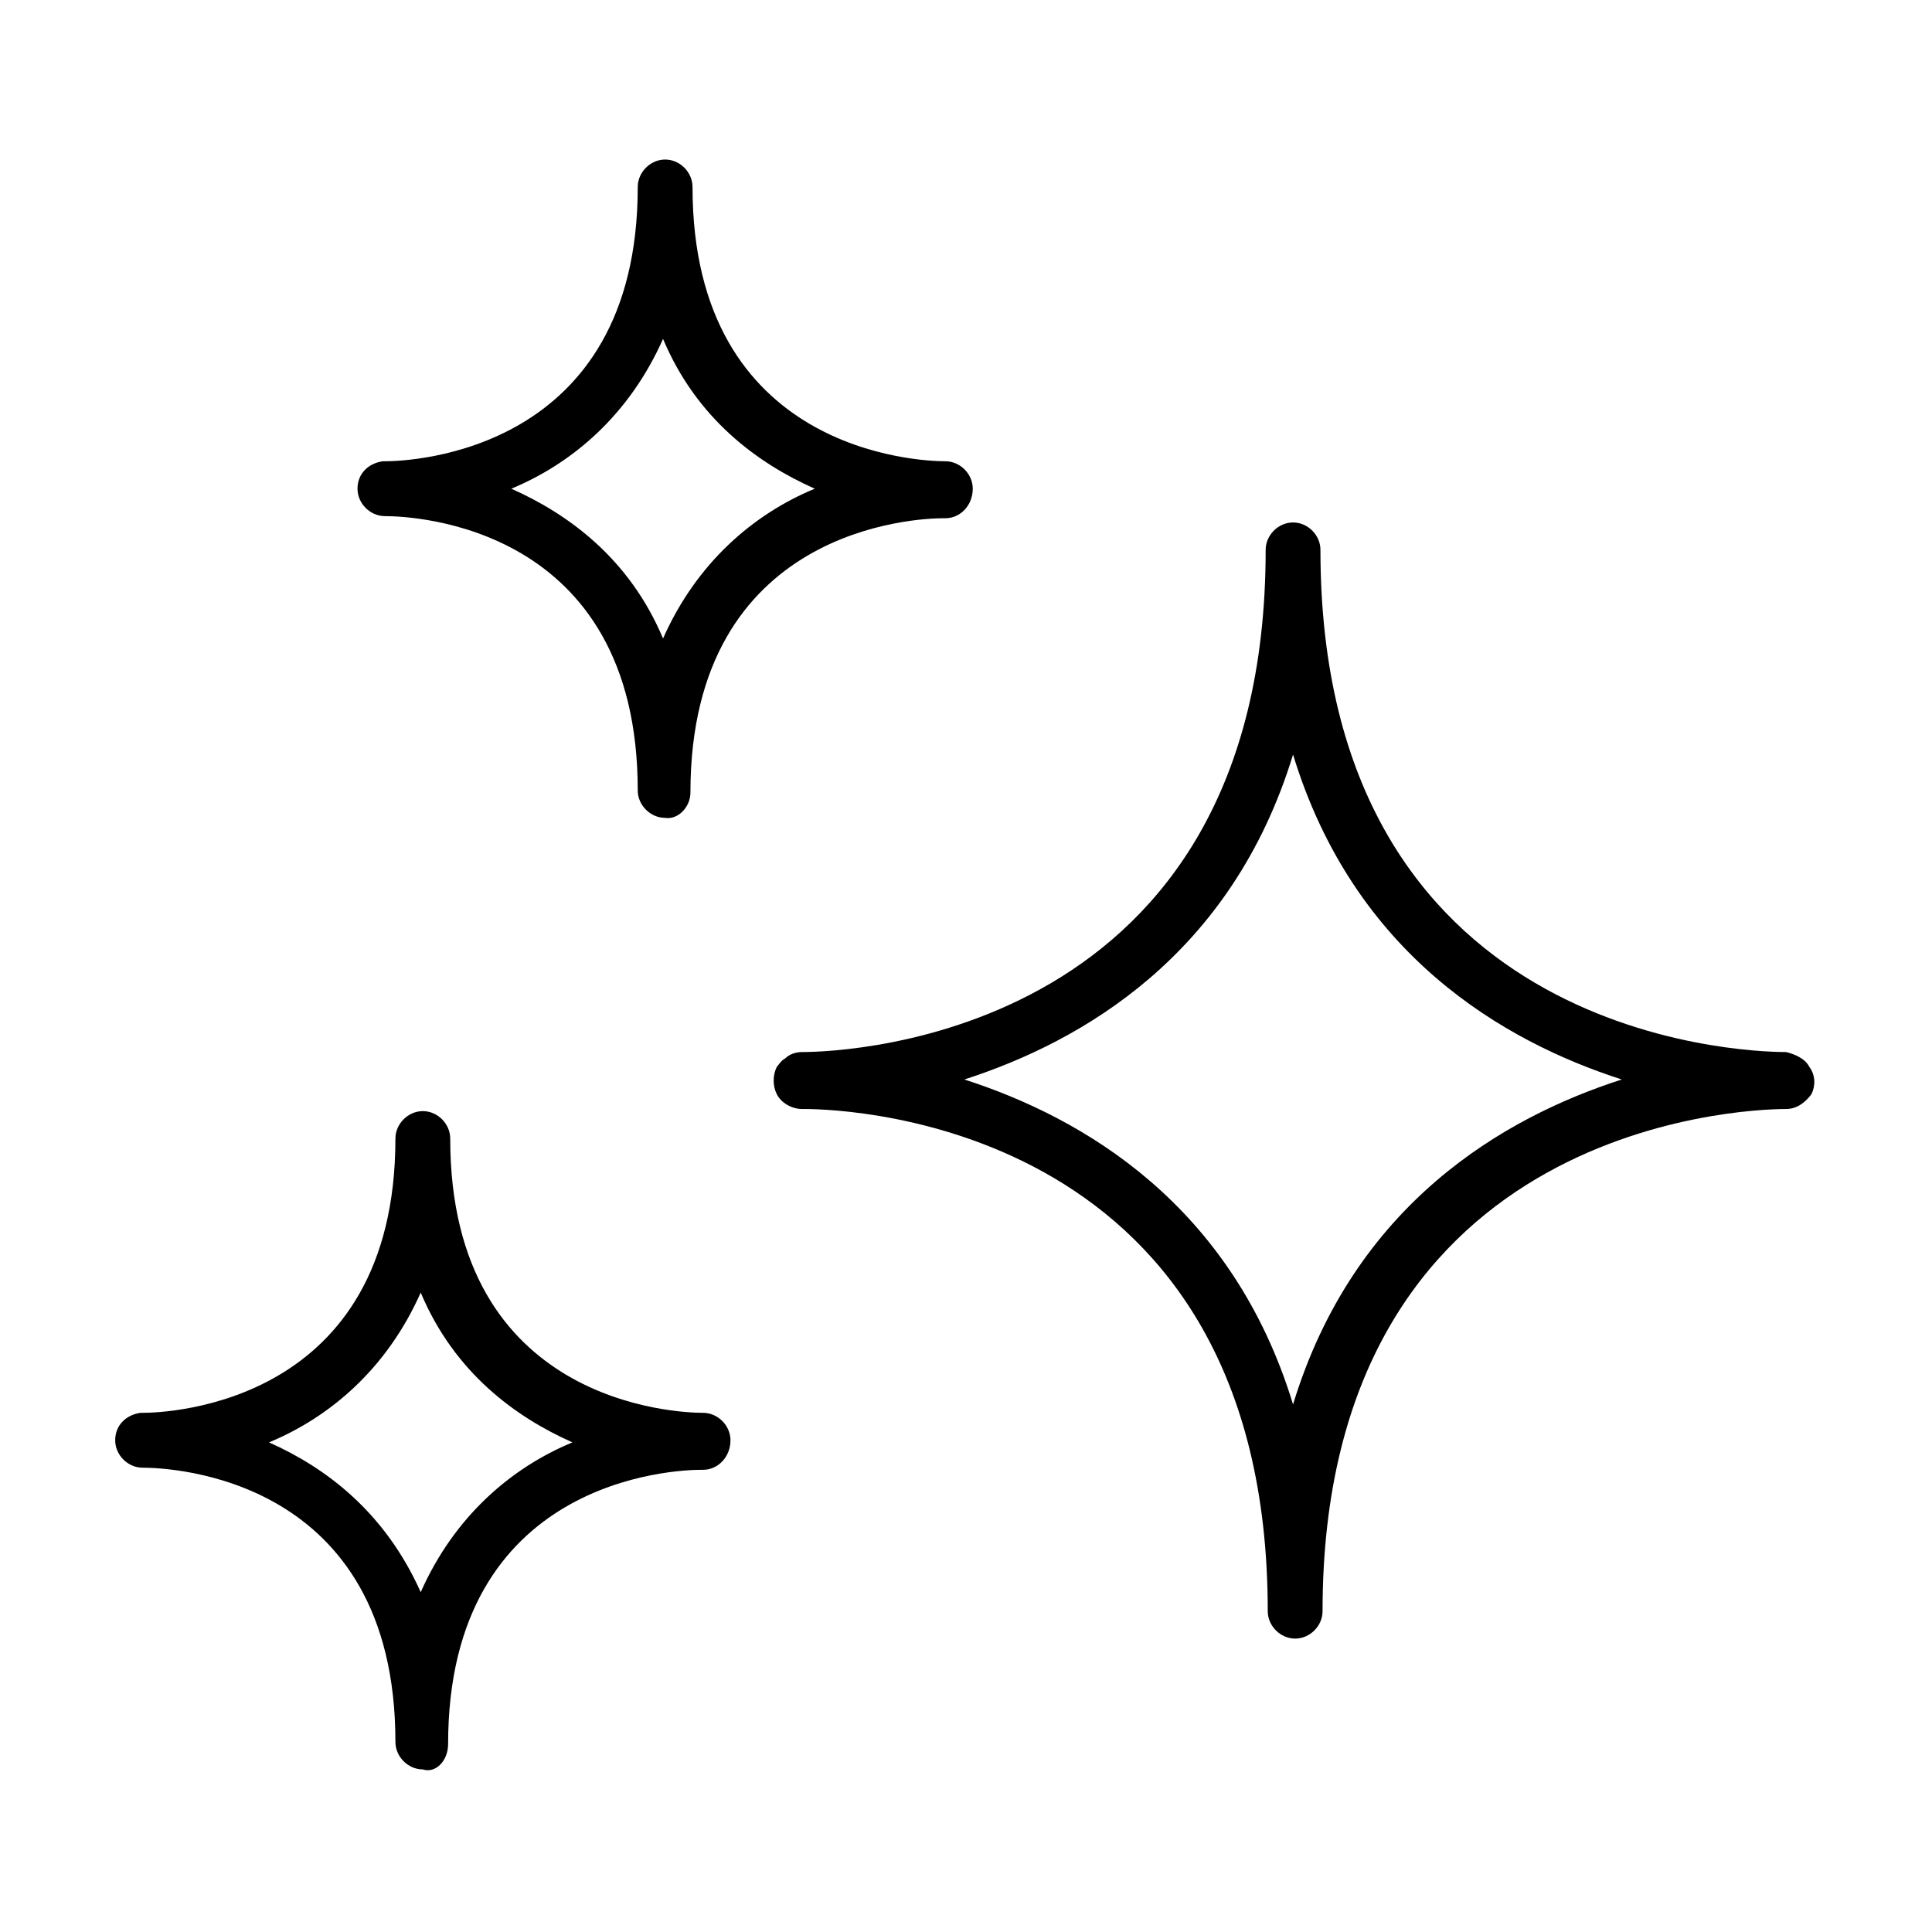
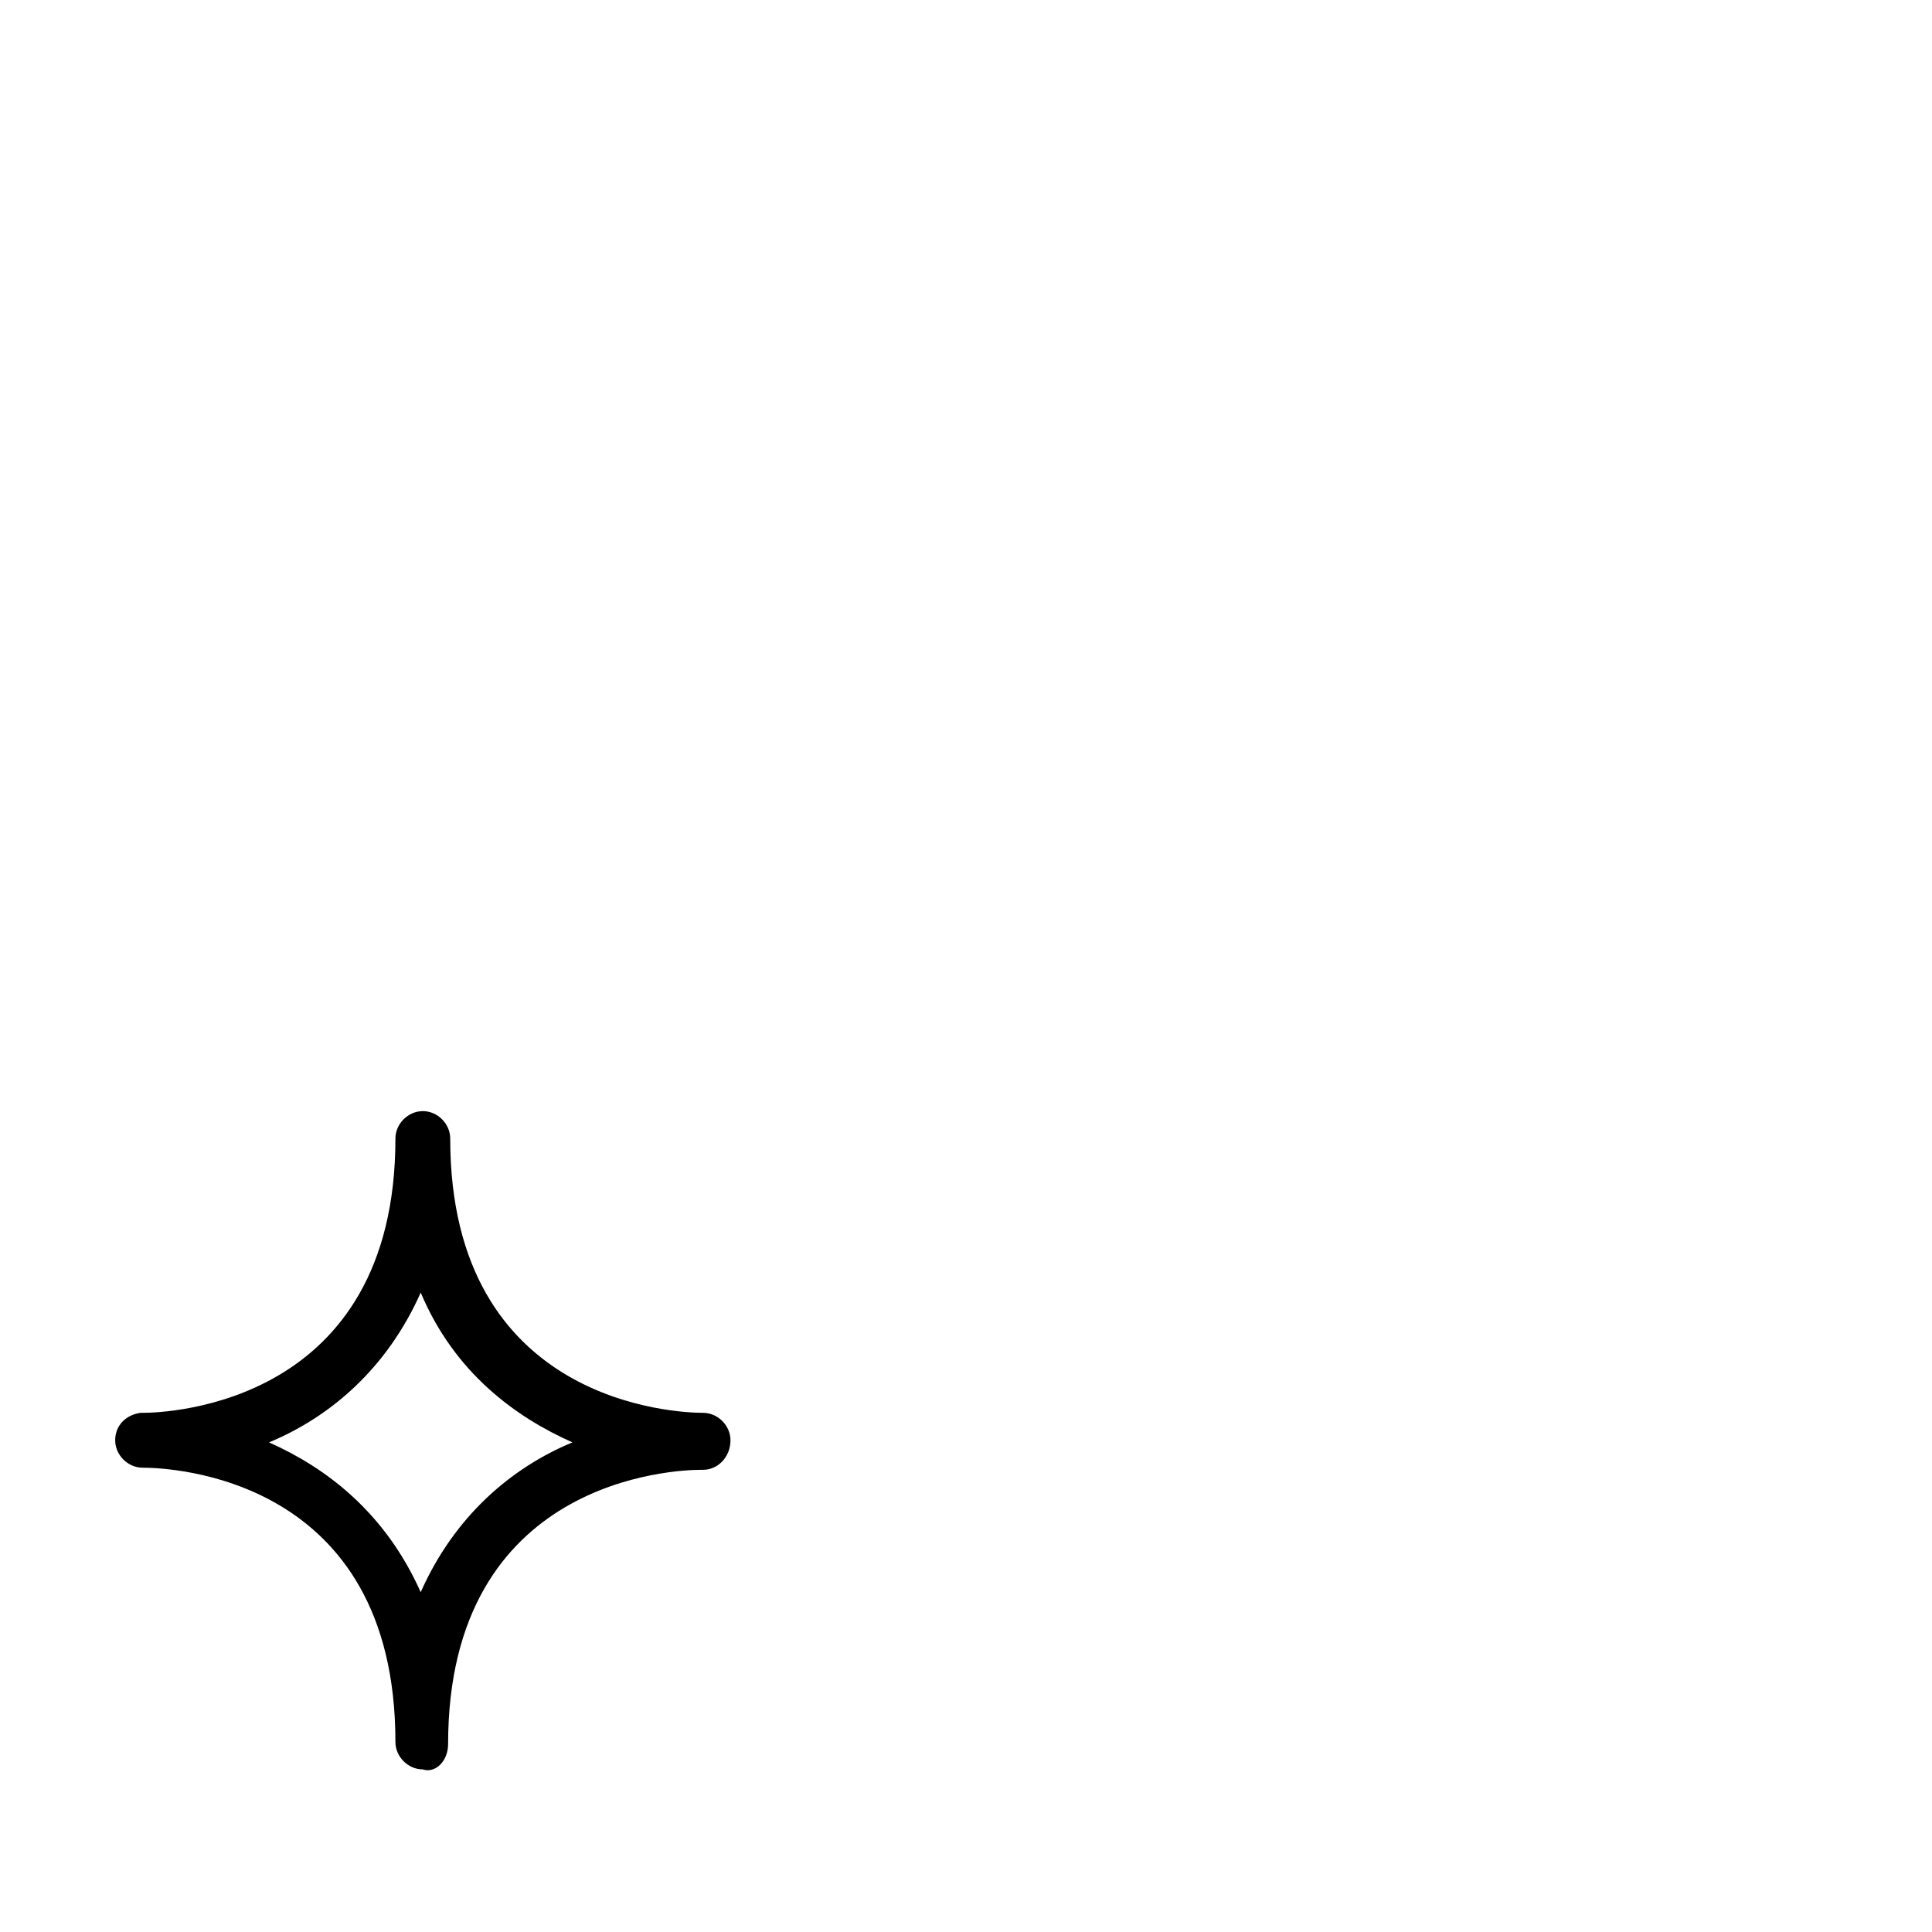
<svg xmlns="http://www.w3.org/2000/svg" version="1.0" preserveAspectRatio="xMidYMid meet" height="500" viewBox="0 0 375 375" zoomAndPan="magnify" width="500">
  <defs>
    <clipPath id="9f54fe0e36">
-       <path clip-rule="nonzero" d="M 150 101 L 352.359 101 L 352.359 319 L 150 319 Z M 150 101" />
-     </clipPath>
+       </clipPath>
    <clipPath id="6808b8d082">
      <path clip-rule="nonzero" d="M 69 30.82 L 189 30.82 L 189 159 L 69 159 Z M 69 30.82" />
    </clipPath>
    <clipPath id="f4007802f1">
      <path clip-rule="nonzero" d="M 22.359 215 L 142 215 L 142 344 L 22.359 344 Z M 22.359 215" />
    </clipPath>
  </defs>
  <g clip-path="url(#9f54fe0e36)">
-     <path fill-rule="nonzero" fill-opacity="1" d="M 351.184 207.066 C 350.363 205.43 348.316 204.613 346.688 204.203 C 337.273 204.203 256.297 200.922 256.297 106.734 C 256.297 103.863 253.844 101.41 250.98 101.41 C 248.117 101.41 245.664 103.863 245.664 106.734 C 245.664 200.922 164.684 204.203 155.688 204.203 C 154.461 204.203 153.23 204.613 152.418 205.43 C 151.598 205.836 151.191 206.656 150.781 207.066 C 149.961 208.707 149.961 210.754 150.781 212.391 C 151.598 214.031 153.641 215.258 155.688 215.258 L 156.098 215.258 C 165.504 215.258 246.07 218.535 246.07 312.727 C 246.07 315.594 248.527 318.051 251.391 318.051 C 254.254 318.051 256.707 315.594 256.707 312.727 C 256.707 218.945 337.273 215.258 346.688 215.258 C 348.727 215.258 350.363 214.031 351.594 212.391 C 352.406 210.754 352.406 208.707 351.184 207.066 Z M 250.98 272.594 C 239.121 233.688 210.082 216.895 187.18 209.527 C 210.082 202.152 239.121 185.359 250.98 146.457 C 262.84 185.359 291.879 202.152 314.785 209.527 C 291.879 216.895 262.84 233.688 250.98 272.594 Z M 250.98 272.594" fill="#000000" />
-   </g>
+     </g>
  <g clip-path="url(#6808b8d082)">
-     <path fill-rule="nonzero" fill-opacity="1" d="M 183.496 100.59 C 186.363 100.59 188.812 98.129 188.812 94.855 C 188.812 91.992 186.363 89.531 183.496 89.531 C 178.59 89.531 134.418 87.891 134.418 36.289 C 134.418 33.426 131.969 30.965 129.102 30.965 C 126.242 30.965 123.785 33.426 123.785 36.289 C 123.785 87.891 79.617 89.531 74.711 89.531 L 74.301 89.531 C 71.434 89.941 69.391 91.992 69.391 94.855 C 69.391 97.719 71.844 100.18 74.711 100.18 C 80.027 100.18 123.785 101.82 123.785 153.422 C 123.785 156.285 126.242 158.746 129.102 158.746 C 131.559 159.152 134.012 156.695 134.012 153.828 C 134.012 102.23 178.184 100.59 183.09 100.59 Z M 128.695 123.93 C 122.148 108.367 110.293 99.77 99.246 94.855 C 111.109 89.941 122.148 80.523 128.695 65.781 C 135.238 81.344 147.102 89.941 158.141 94.855 C 146.281 99.77 135.238 109.188 128.695 123.93 Z M 128.695 123.93" fill="#000000" />
-   </g>
+     </g>
  <g clip-path="url(#f4007802f1)">
    <path fill-rule="nonzero" fill-opacity="1" d="M 136.465 274.23 C 131.559 274.23 87.387 272.594 87.387 220.992 C 87.387 218.125 84.934 215.668 82.07 215.668 C 79.207 215.668 76.75 218.125 76.75 220.992 C 76.75 272.594 32.582 274.23 27.676 274.23 L 27.266 274.23 C 24.406 274.641 22.359 276.688 22.359 279.555 C 22.359 282.422 24.816 284.879 27.676 284.879 C 32.992 284.879 76.75 286.52 76.75 338.117 C 76.75 340.984 79.207 343.441 82.07 343.441 C 84.523 344.262 86.977 341.805 86.977 338.527 C 86.977 286.926 131.148 285.289 136.059 285.289 L 136.465 285.289 C 139.328 285.289 141.785 282.832 141.785 279.555 C 141.785 276.688 139.328 274.23 136.465 274.23 Z M 81.66 309.039 C 74.711 293.477 63.258 284.879 52.215 279.965 C 64.074 275.051 75.117 265.633 81.66 250.891 C 88.203 266.449 100.066 275.051 111.109 279.965 C 99.246 284.879 88.203 294.297 81.66 309.039 Z M 81.66 309.039" fill="#000000" />
  </g>
</svg>